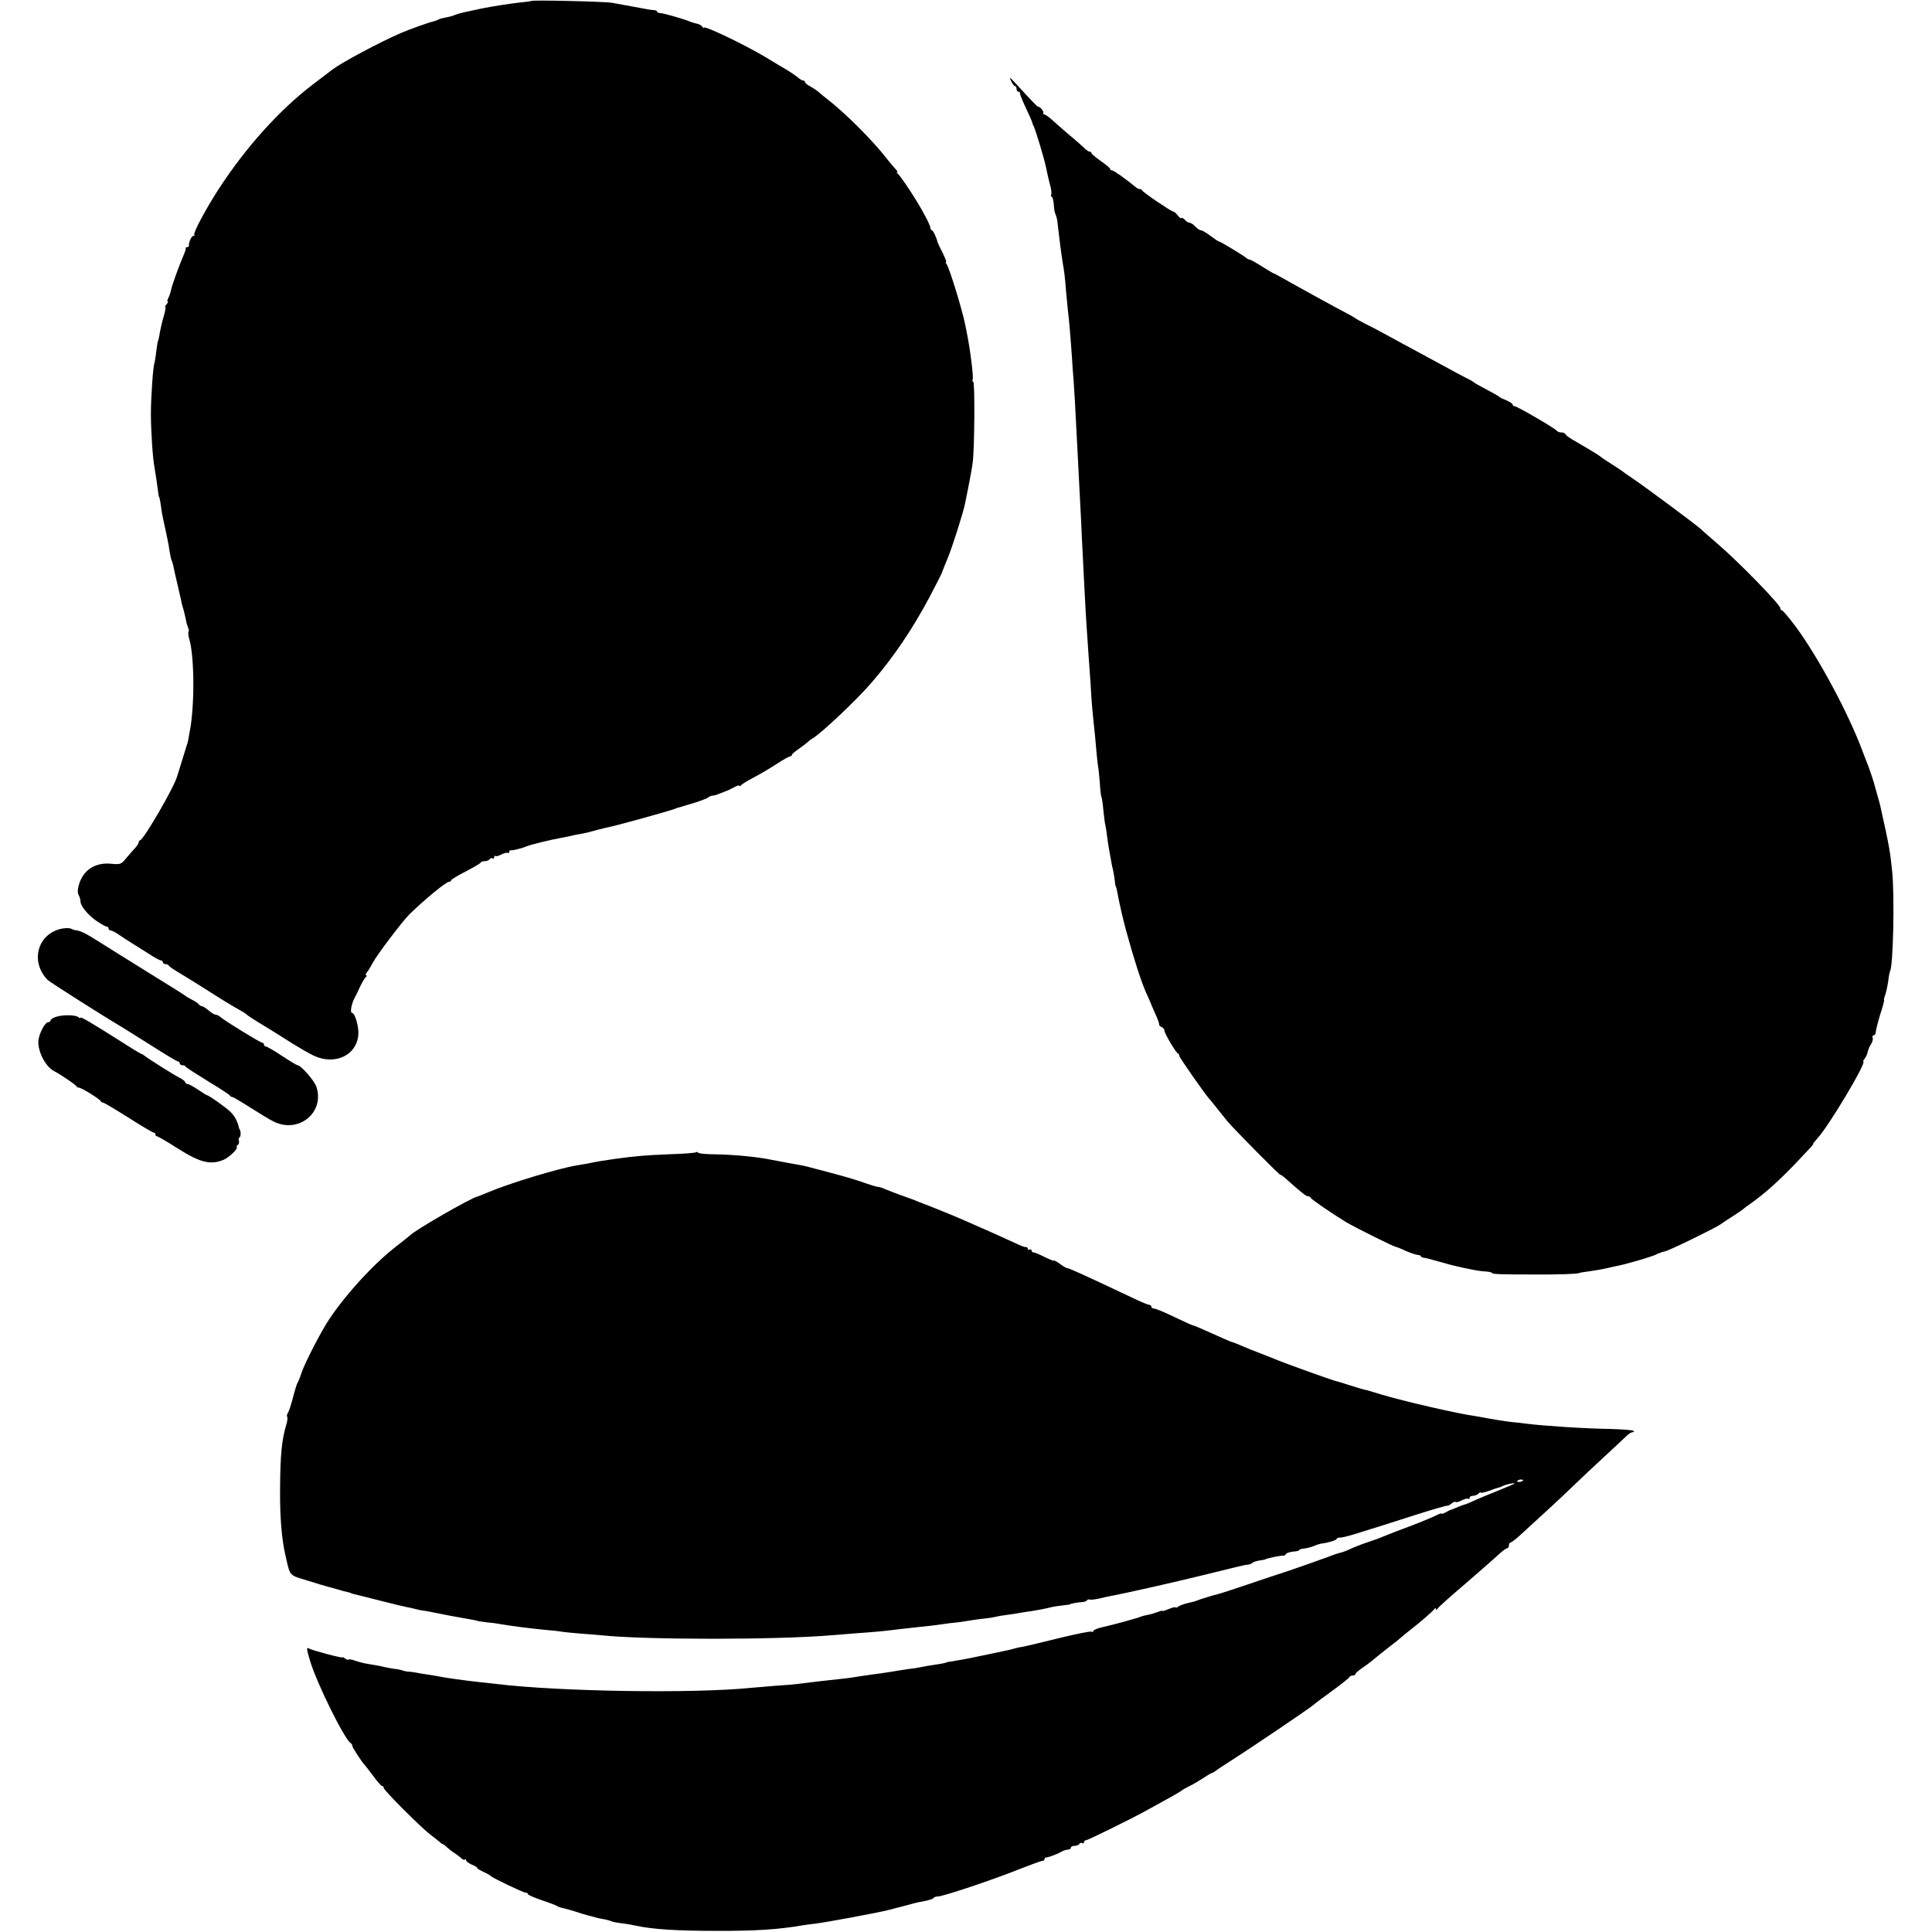
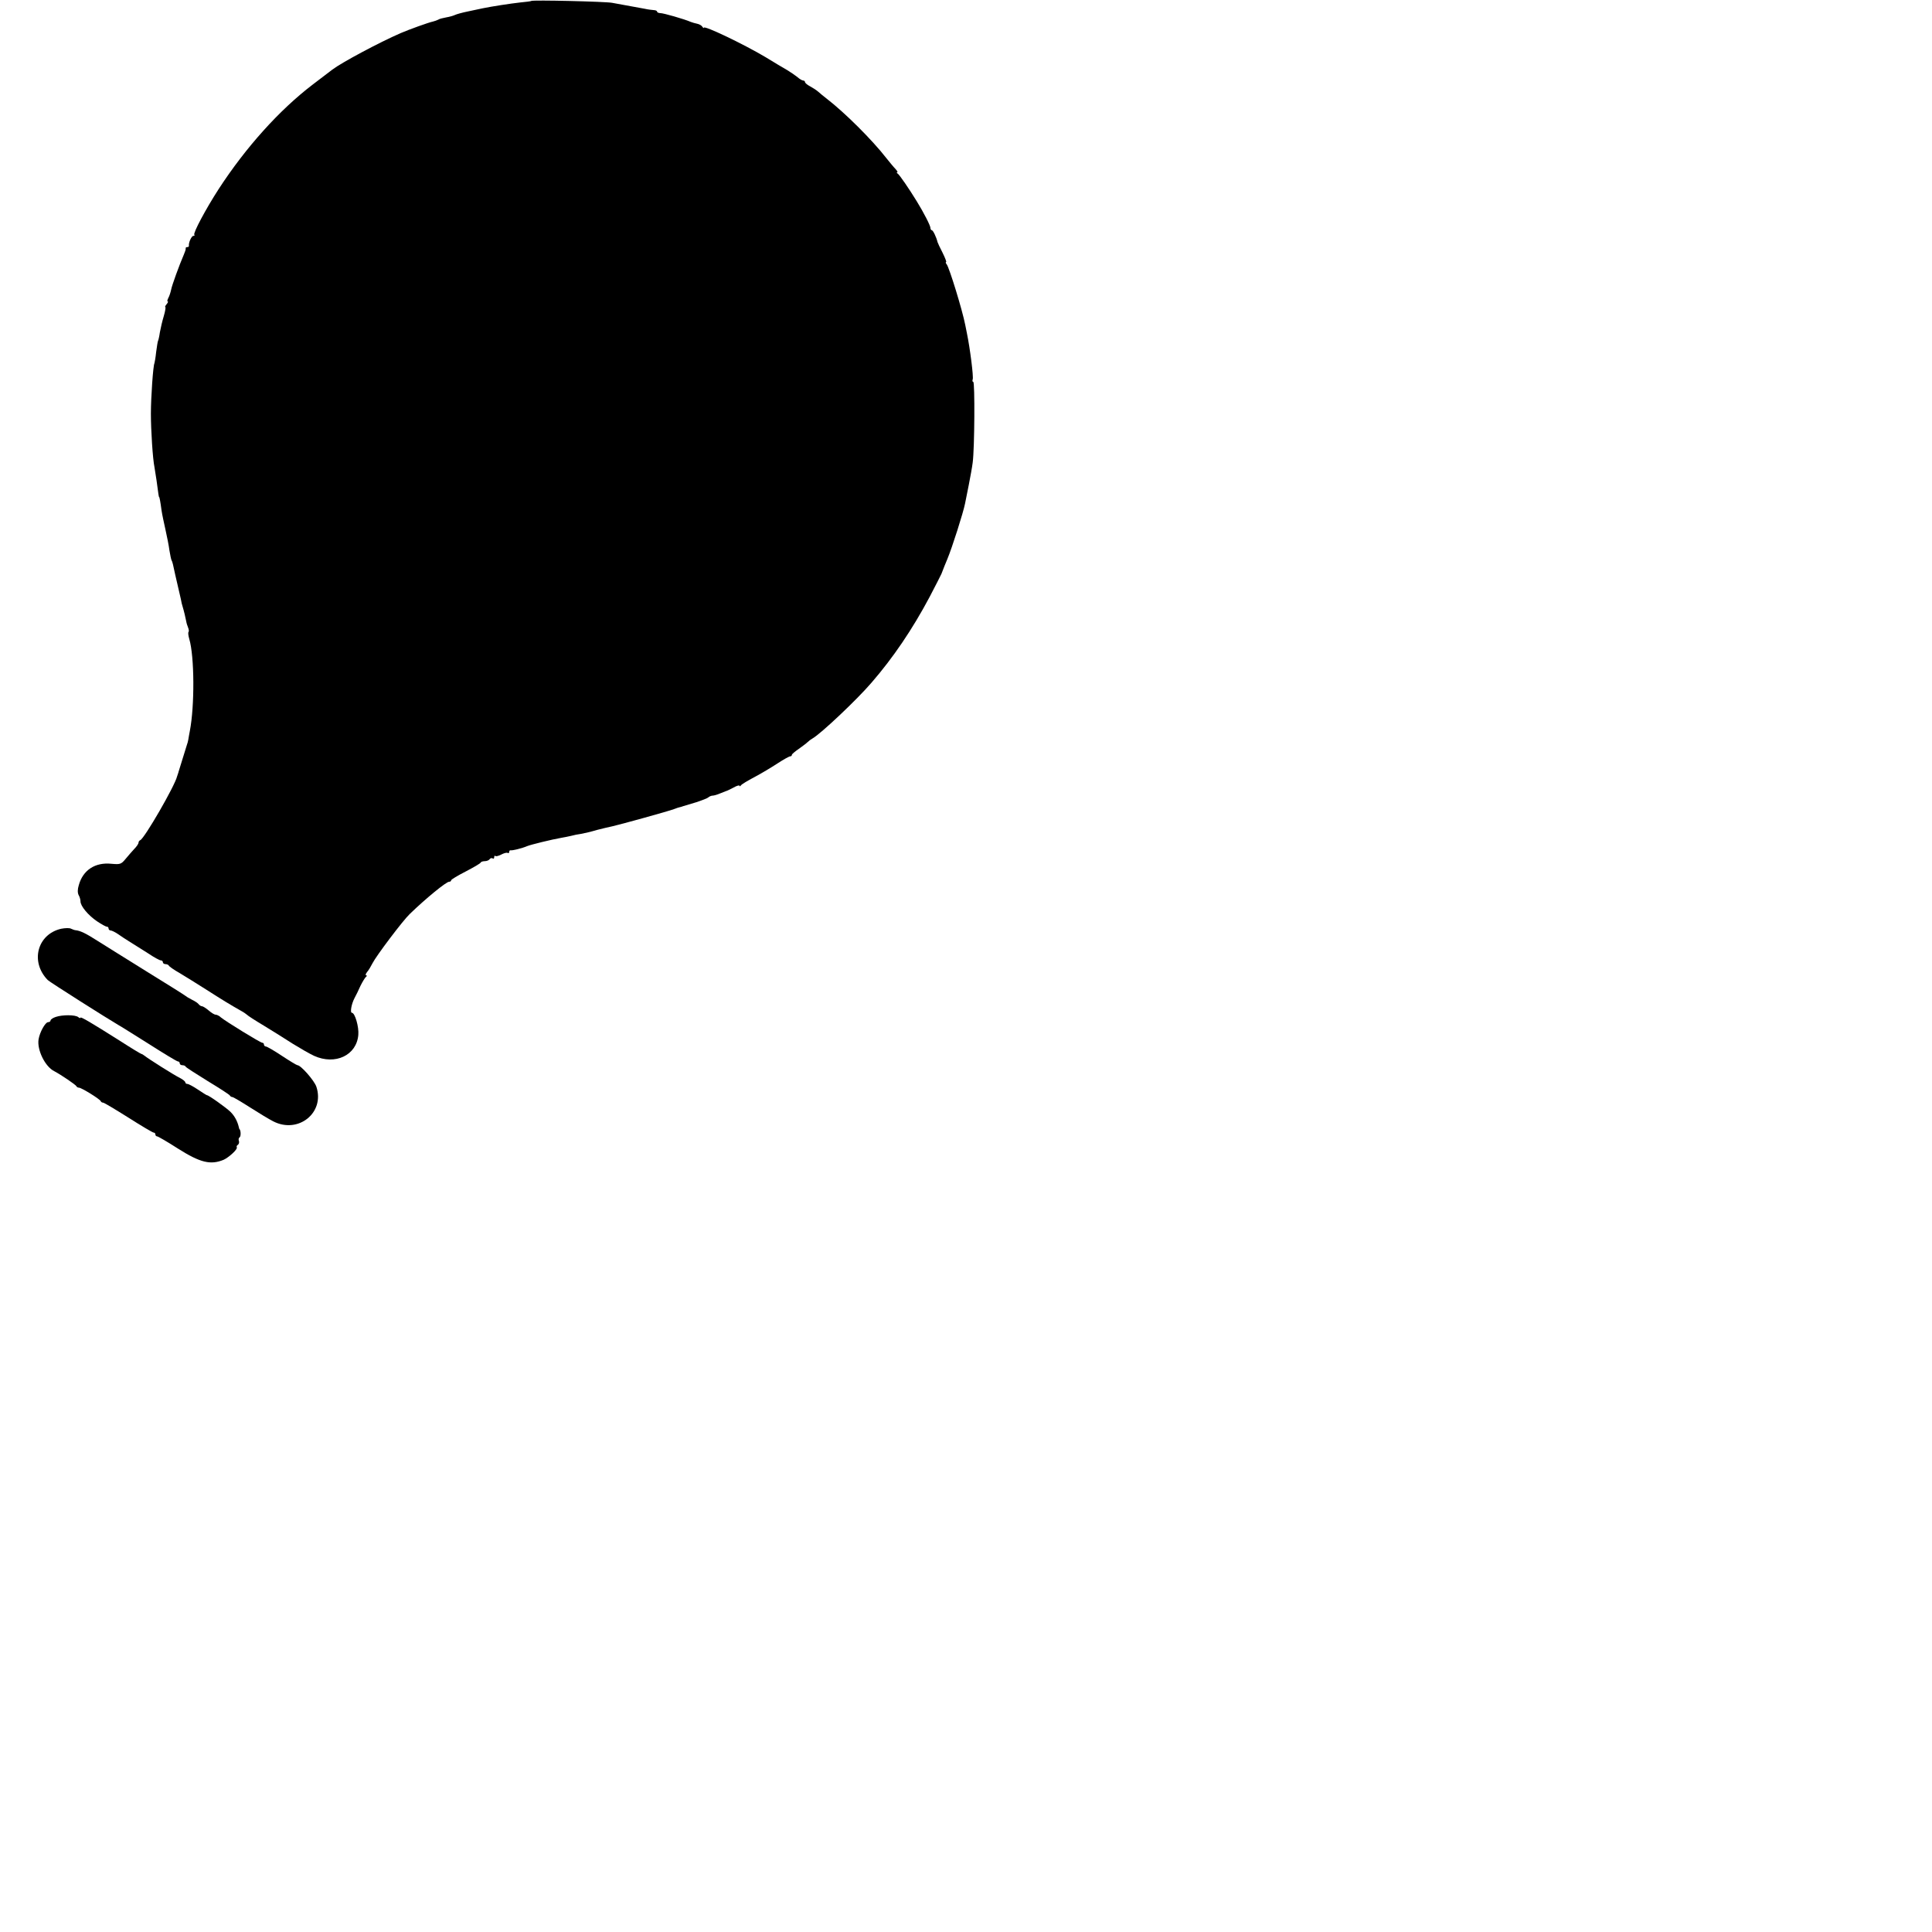
<svg xmlns="http://www.w3.org/2000/svg" version="1.0" width="1032pt" height="1032pt" viewBox="0 0 1032 1032" preserveAspectRatio="xMidYMid meet">
  <g transform="translate(0,1032) scale(0.1,-0.1)" fill="#000000" stroke="none">
    <path d="M2838 10315 c-1 -2 -28 -5 -58 -8 -54 -6 -151 -21 -200 -31 -14 -3 -50 -11 -80 -17 -30 -6 -62 -15 -70 -19 -8 -4 -29 -10 -47 -13 -17 -3 -37 -8 -42 -12 -6 -3 -19 -8 -28 -10 -24 -5 -129 -43 -173 -62 -115 -50 -315 -157 -365 -195 -5 -4 -53 -40 -105 -80 -178 -136 -357 -335 -502 -558 -68 -105 -138 -236 -130 -244 3 -3 1 -6 -5 -6 -10 0 -26 -36 -24 -52 1 -5 -3 -8 -9 -8 -6 0 -9 -3 -8 -7 1 -5 -4 -19 -10 -33 -24 -55 -64 -165 -68 -188 -3 -14 -9 -33 -15 -44 -5 -10 -7 -18 -3 -18 3 0 1 -7 -6 -15 -7 -8 -10 -15 -7 -15 3 0 0 -21 -8 -48 -8 -26 -17 -65 -21 -87 -3 -22 -8 -43 -10 -46 -2 -4 -6 -31 -10 -60 -3 -30 -8 -56 -9 -59 -7 -12 -19 -181 -19 -270 0 -90 10 -242 19 -285 2 -11 7 -42 11 -70 10 -74 12 -90 14 -90 2 0 7 -26 13 -72 3 -21 13 -67 21 -103 8 -36 18 -85 21 -110 4 -24 9 -48 11 -52 5 -8 9 -25 20 -78 3 -14 10 -43 15 -65 5 -22 12 -51 15 -65 2 -14 7 -33 10 -42 6 -19 15 -57 19 -78 1 -8 6 -23 10 -33 4 -10 5 -20 2 -23 -3 -3 -1 -20 4 -37 28 -94 29 -358 3 -492 -3 -16 -7 -37 -8 -45 -1 -8 -5 -22 -8 -30 -5 -15 -40 -128 -44 -142 -1 -5 -3 -10 -4 -13 -1 -3 -3 -8 -4 -12 -12 -51 -175 -333 -197 -341 -5 -2 -9 -8 -9 -13 0 -6 -10 -21 -23 -34 -12 -13 -33 -37 -47 -54 -23 -28 -29 -29 -75 -25 -87 9 -152 -34 -174 -114 -7 -22 -7 -41 -1 -53 6 -10 10 -25 10 -34 0 -25 41 -74 88 -106 24 -16 47 -29 53 -29 5 0 9 -4 9 -10 0 -5 5 -10 10 -10 6 0 23 -8 38 -18 15 -11 45 -30 67 -44 22 -14 66 -41 97 -61 31 -21 61 -37 67 -37 6 0 11 -4 11 -10 0 -5 6 -10 14 -10 8 0 16 -4 18 -8 2 -5 28 -23 58 -40 30 -18 93 -57 140 -87 86 -55 130 -82 185 -113 17 -9 32 -20 35 -23 3 -4 43 -30 90 -58 47 -29 117 -72 155 -97 39 -24 89 -53 113 -64 113 -51 227 3 236 112 4 42 -18 118 -34 118 -11 0 -3 47 14 79 8 14 22 44 32 66 11 22 24 43 29 47 6 4 6 8 1 8 -5 0 -3 8 5 18 8 9 21 31 29 47 19 38 162 228 199 263 89 86 195 172 210 172 6 0 11 3 11 8 0 4 35 25 78 47 42 22 79 43 80 48 2 4 12 7 22 7 10 0 22 5 25 10 4 6 11 8 16 5 5 -4 9 -1 9 6 0 7 3 10 6 7 3 -4 17 0 31 7 15 8 30 12 35 9 4 -3 8 0 8 5 0 6 3 10 8 9 9 -2 62 11 87 22 19 8 133 36 185 45 14 2 36 7 50 10 14 4 39 9 55 11 17 3 55 12 85 21 30 8 66 16 80 19 37 8 302 81 330 92 14 5 27 10 30 10 3 0 12 3 20 6 8 2 40 12 70 21 30 10 59 21 64 26 6 5 16 9 22 9 7 0 25 5 41 12 15 6 30 12 33 13 3 0 20 9 38 18 17 10 32 14 32 10 0 -5 4 -3 8 2 4 6 36 25 72 44 36 19 91 52 123 73 32 21 63 38 68 38 5 0 9 3 9 8 0 4 17 18 37 32 20 14 41 30 47 36 6 6 18 15 27 20 44 25 236 206 314 297 117 135 219 286 310 457 33 63 62 120 64 125 8 22 24 61 32 80 25 60 84 245 94 295 3 14 12 59 20 100 8 41 18 95 21 120 10 76 12 430 3 430 -4 0 -6 6 -3 14 5 12 -14 164 -31 246 -3 14 -7 34 -9 45 -16 81 -85 305 -99 323 -5 6 -7 12 -3 12 3 0 -5 22 -19 50 -14 27 -26 53 -27 57 -6 26 -24 63 -30 63 -4 0 -8 6 -8 13 0 12 -36 82 -73 142 -41 67 -92 141 -101 147 -6 4 -8 8 -3 8 4 0 -1 8 -10 18 -10 10 -31 36 -48 57 -76 98 -223 244 -319 318 -16 12 -36 29 -45 37 -9 8 -29 21 -44 29 -15 8 -27 18 -27 23 0 4 -4 8 -10 8 -5 0 -19 8 -30 18 -11 9 -36 26 -54 37 -19 11 -72 42 -117 70 -118 70 -329 171 -329 157 0 -4 -4 -1 -8 5 -4 7 -17 14 -27 16 -11 2 -27 7 -35 10 -34 15 -146 47 -162 47 -10 0 -18 4 -18 8 0 4 -8 8 -17 8 -10 1 -31 3 -48 7 -38 7 -129 24 -175 32 -36 7 -426 16 -432 10z" />
-     <path d="M5401 9887 c7 -15 16 -27 21 -27 4 0 8 -7 8 -15 0 -8 5 -15 10 -15 6 0 9 -3 8 -7 -1 -5 13 -39 31 -78 18 -38 34 -74 35 -80 1 -5 4 -14 8 -20 3 -5 18 -50 33 -100 25 -85 29 -101 39 -150 2 -11 9 -39 15 -63 7 -23 9 -47 6 -52 -3 -6 -2 -10 2 -10 5 0 10 -19 12 -42 1 -23 5 -46 9 -52 3 -6 7 -20 9 -31 1 -11 4 -33 6 -50 2 -16 7 -57 11 -90 4 -33 10 -71 12 -85 8 -43 13 -83 18 -150 3 -36 8 -83 10 -105 6 -44 15 -153 22 -255 2 -36 6 -92 9 -125 4 -54 7 -107 20 -360 5 -93 13 -248 20 -390 2 -55 7 -147 10 -205 3 -58 7 -145 10 -195 4 -89 12 -203 20 -320 3 -33 7 -103 11 -155 5 -92 8 -124 18 -220 3 -25 8 -76 11 -115 3 -38 8 -81 10 -95 3 -14 7 -56 10 -93 2 -37 6 -71 9 -75 2 -4 7 -36 10 -72 4 -36 8 -72 11 -80 2 -8 6 -35 9 -60 3 -25 8 -55 10 -66 2 -12 7 -37 10 -55 3 -19 8 -45 12 -59 3 -14 7 -38 9 -55 1 -16 4 -30 5 -30 1 0 3 -7 5 -15 19 -98 31 -148 50 -220 42 -154 81 -273 106 -330 7 -14 15 -34 20 -45 4 -11 18 -42 30 -70 13 -27 22 -54 21 -58 -1 -4 5 -10 13 -13 8 -4 15 -12 15 -19 0 -15 61 -118 73 -123 4 -2 7 -8 7 -13 0 -8 142 -212 165 -235 5 -6 21 -25 35 -43 14 -18 39 -49 55 -69 35 -42 285 -295 285 -288 0 3 15 -8 33 -24 76 -68 103 -90 114 -90 6 0 13 -4 15 -9 3 -8 113 -83 188 -129 43 -26 256 -132 265 -132 3 0 27 -9 52 -21 25 -11 54 -21 64 -22 10 -1 19 -4 19 -7 0 -4 6 -7 13 -8 6 0 46 -10 87 -22 41 -12 84 -23 95 -25 11 -3 31 -7 45 -10 52 -11 75 -15 107 -17 18 -1 33 -5 33 -8 0 -6 43 -8 225 -8 122 -1 240 3 240 8 0 1 12 3 26 5 52 7 104 16 119 20 8 2 26 6 40 9 49 10 68 15 141 36 41 12 79 25 84 28 6 4 13 7 18 8 4 1 8 2 10 4 1 1 10 3 19 5 23 4 262 121 297 144 14 10 46 31 71 47 25 16 47 31 50 34 3 3 21 17 40 30 75 53 149 119 240 214 36 38 73 78 83 88 9 10 15 18 12 18 -2 0 8 12 22 28 59 62 268 412 246 412 -3 0 1 7 8 16 7 9 14 25 16 36 2 11 10 29 17 40 8 11 12 27 9 34 -3 8 0 14 6 14 6 0 11 8 11 18 0 9 11 52 24 95 14 42 23 77 20 77 -2 0 1 11 6 25 5 14 12 46 16 72 3 27 8 51 10 55 17 28 25 404 11 538 -11 105 -16 134 -62 340 -1 8 -9 35 -16 60 -7 25 -13 47 -14 50 -2 12 -27 87 -34 105 -5 11 -18 47 -31 80 -75 203 -237 504 -358 668 -36 48 -69 87 -74 87 -4 0 -8 5 -8 11 0 19 -220 245 -335 344 -38 33 -79 68 -90 79 -27 25 -309 234 -365 271 -25 17 -47 32 -50 35 -3 3 -30 21 -60 40 -30 19 -57 37 -60 40 -3 4 -31 22 -64 41 -32 19 -72 42 -90 53 -17 10 -32 22 -34 27 -2 5 -12 9 -22 9 -10 0 -21 4 -24 9 -8 12 -212 131 -225 131 -6 0 -11 4 -11 9 0 5 -15 14 -32 22 -18 7 -35 15 -38 18 -4 5 -27 18 -115 65 -11 6 -22 13 -25 16 -3 3 -21 13 -40 22 -19 10 -69 36 -110 59 -41 22 -111 60 -155 84 -44 24 -114 61 -155 84 -41 23 -95 51 -120 63 -25 13 -47 25 -50 28 -3 3 -23 14 -45 26 -82 43 -196 106 -291 159 -53 30 -98 55 -101 55 -2 0 -29 16 -59 35 -30 19 -60 36 -67 38 -7 1 -14 4 -17 7 -9 10 -141 90 -148 90 -4 0 -25 14 -46 30 -22 17 -45 30 -51 30 -7 0 -20 9 -30 20 -10 11 -24 20 -30 20 -7 0 -18 7 -25 15 -7 8 -15 13 -19 10 -4 -2 -14 5 -21 16 -8 10 -18 19 -23 19 -10 0 -161 102 -165 112 -2 5 -8 8 -13 8 -6 0 -15 4 -22 10 -54 45 -118 90 -127 90 -5 0 -10 3 -10 8 0 4 -23 23 -50 42 -27 19 -50 38 -50 43 0 4 -4 7 -10 7 -5 0 -20 10 -32 23 -13 12 -50 45 -83 72 -32 28 -72 62 -89 78 -17 15 -35 27 -40 27 -5 0 -7 3 -3 6 6 6 -16 34 -27 34 -5 0 -24 19 -124 128 -30 32 -32 33 -21 9z" />
    <path d="M327 5359 c-128 -29 -167 -177 -72 -274 9 -10 330 -213 377 -240 10 -5 84 -52 164 -102 80 -51 149 -93 155 -93 5 0 9 -4 9 -10 0 -5 6 -10 14 -10 8 0 16 -3 18 -8 2 -4 55 -38 118 -77 63 -38 117 -73 118 -77 2 -4 8 -8 13 -8 5 0 47 -25 94 -55 47 -30 103 -64 125 -75 133 -68 276 46 230 185 -11 33 -83 115 -101 115 -4 0 -42 23 -83 50 -42 28 -80 50 -86 50 -5 0 -10 5 -10 10 0 6 -4 10 -9 10 -10 0 -197 115 -222 136 -8 8 -21 14 -27 14 -7 0 -23 10 -38 23 -14 12 -30 22 -35 22 -5 0 -13 5 -17 10 -4 6 -20 17 -37 25 -16 8 -32 18 -35 21 -3 3 -95 61 -204 128 -110 68 -229 143 -266 166 -61 39 -90 53 -115 56 -5 0 -17 4 -25 8 -8 5 -32 4 -53 0z" />
-     <path d="M298 4888 c-16 -5 -28 -14 -28 -19 0 -5 -6 -9 -13 -9 -15 0 -45 -54 -51 -92 -9 -56 35 -146 84 -170 36 -19 114 -72 118 -80 2 -5 9 -8 14 -8 13 0 112 -61 116 -72 2 -5 8 -8 13 -8 5 0 65 -36 135 -80 69 -44 130 -80 135 -80 5 0 9 -4 9 -10 0 -5 4 -10 9 -10 5 0 55 -29 111 -65 120 -76 175 -89 245 -60 28 13 75 56 70 66 -3 4 0 11 6 14 5 4 8 13 5 21 -3 7 -1 16 4 19 7 4 7 34 0 43 -2 1 -3 5 -4 10 -8 34 -23 61 -45 83 -24 23 -116 89 -126 89 -2 0 -24 14 -48 30 -25 17 -50 30 -56 30 -6 0 -11 4 -11 8 0 5 -12 15 -27 23 -33 16 -172 104 -190 119 -7 5 -14 10 -17 10 -3 0 -56 32 -118 72 -152 96 -208 129 -208 122 0 -4 -6 -2 -12 3 -16 13 -85 13 -120 1z" />
-     <path d="M3718 4165 c-3 -3 -61 -8 -129 -10 -148 -6 -188 -10 -295 -24 -77 -11 -97 -14 -154 -26 -14 -2 -40 -7 -59 -10 -102 -17 -361 -96 -474 -144 -26 -11 -51 -21 -55 -22 -32 -5 -339 -182 -362 -208 -3 -3 -34 -28 -70 -56 -119 -91 -265 -249 -359 -388 -43 -63 -135 -241 -151 -292 -7 -22 -16 -44 -20 -50 -4 -5 -15 -41 -25 -80 -10 -38 -22 -75 -27 -82 -5 -7 -7 -16 -4 -21 3 -5 1 -24 -5 -43 -24 -80 -32 -160 -33 -344 -1 -145 8 -263 28 -350 27 -118 17 -107 119 -138 51 -16 97 -30 102 -31 6 -1 30 -8 55 -15 25 -8 52 -15 60 -16 8 -2 15 -4 15 -5 0 -1 7 -3 15 -5 8 -2 71 -17 140 -35 69 -18 134 -33 145 -35 11 -2 31 -6 45 -10 14 -4 34 -8 45 -9 11 -1 45 -8 75 -14 54 -11 81 -16 150 -28 45 -8 65 -12 65 -14 0 0 20 -3 45 -6 25 -2 56 -6 70 -9 57 -10 158 -23 240 -31 36 -3 76 -7 90 -10 14 -2 59 -7 100 -10 41 -3 91 -7 110 -9 238 -25 939 -25 1230 0 25 2 81 6 125 10 114 8 153 12 210 19 28 3 75 9 105 12 86 9 122 13 160 19 19 3 53 7 75 9 22 3 58 8 80 12 22 3 54 8 70 9 17 2 39 5 50 8 11 3 40 8 65 11 25 3 56 8 70 11 14 2 41 7 60 9 36 6 66 11 110 22 14 3 41 7 60 9 19 2 35 4 35 5 0 3 40 11 63 12 12 0 25 5 28 9 3 5 9 7 13 5 4 -3 27 0 52 5 24 6 55 13 69 15 74 14 328 71 486 110 203 50 223 55 244 57 8 1 17 5 20 9 3 4 19 9 35 12 17 2 31 5 33 6 6 6 85 22 96 20 5 -1 12 3 15 9 4 6 21 11 39 13 18 1 32 5 32 8 0 3 11 7 24 8 13 1 37 7 52 13 16 7 36 13 44 14 38 5 80 18 80 25 0 4 8 7 18 7 9 -1 44 8 77 18 33 10 63 20 68 21 4 1 9 3 12 4 3 1 8 3 13 4 9 3 28 8 227 72 94 30 173 53 176 51 3 -1 13 4 23 12 9 8 19 11 22 8 3 -3 17 1 31 8 15 8 30 12 35 9 4 -3 8 0 8 5 0 6 8 11 18 11 10 0 23 5 30 12 7 7 12 9 12 5 0 -3 19 1 43 9 23 9 47 17 52 18 6 1 15 4 20 7 14 9 65 20 65 15 0 -2 -37 -18 -82 -36 -46 -18 -103 -42 -128 -53 -25 -12 -49 -22 -55 -23 -5 -1 -23 -8 -40 -15 -16 -7 -32 -13 -35 -14 -3 0 -15 -6 -27 -13 -13 -7 -23 -10 -23 -7 0 3 -12 -1 -27 -9 -16 -8 -77 -34 -138 -57 -60 -22 -123 -47 -140 -54 -16 -7 -50 -20 -75 -28 -46 -15 -89 -32 -125 -49 -12 -5 -27 -10 -35 -12 -8 -2 -22 -6 -30 -9 -21 -9 -271 -97 -290 -102 -8 -2 -82 -27 -165 -55 -82 -28 -159 -53 -169 -55 -22 -5 -84 -24 -106 -32 -19 -8 -18 -7 -60 -17 -19 -5 -41 -13 -47 -18 -7 -6 -13 -8 -13 -4 0 3 -16 0 -35 -8 -19 -8 -35 -13 -35 -11 0 3 -12 0 -27 -6 -16 -6 -39 -13 -53 -15 -14 -3 -32 -7 -40 -11 -8 -3 -19 -7 -25 -8 -5 -2 -37 -10 -70 -20 -33 -9 -81 -21 -107 -27 -27 -6 -48 -15 -48 -20 0 -5 -4 -7 -9 -4 -5 4 -83 -12 -173 -34 -90 -22 -176 -43 -193 -46 -16 -2 -38 -7 -47 -10 -16 -5 -40 -10 -88 -20 -13 -3 -56 -12 -95 -20 -70 -15 -122 -24 -160 -30 -11 -1 -20 -3 -20 -4 0 -2 -24 -7 -72 -14 -21 -3 -49 -8 -63 -11 -14 -3 -43 -8 -65 -10 -22 -3 -65 -10 -95 -15 -30 -5 -77 -12 -105 -15 -27 -4 -63 -9 -80 -12 -16 -3 -41 -6 -55 -8 -87 -9 -225 -25 -260 -30 -14 -2 -68 -7 -120 -10 -52 -4 -111 -9 -130 -11 -307 -31 -1023 -20 -1360 21 -25 3 -65 7 -90 10 -83 9 -175 22 -210 29 -14 3 -43 8 -65 11 -22 3 -51 8 -65 11 -14 2 -32 5 -40 5 -8 0 -22 3 -30 6 -8 3 -26 7 -40 8 -14 2 -36 6 -50 9 -24 6 -50 11 -112 21 -15 3 -39 10 -54 15 -15 6 -29 8 -32 5 -3 -2 -11 0 -19 6 -7 6 -13 9 -13 6 0 -6 -161 37 -179 47 -15 9 -14 -1 5 -65 35 -118 182 -416 217 -440 5 -3 9 -10 9 -15 0 -9 56 -94 68 -104 3 -3 23 -29 44 -57 21 -29 42 -53 47 -53 5 0 9 -5 9 -11 0 -12 201 -213 249 -249 19 -14 40 -31 47 -37 7 -7 15 -13 18 -13 3 0 14 -8 24 -18 10 -9 29 -24 42 -32 12 -8 28 -20 35 -27 7 -7 15 -9 19 -6 3 4 6 2 6 -4 0 -6 14 -16 30 -23 17 -7 30 -15 30 -19 0 -3 15 -12 33 -20 17 -8 34 -17 37 -21 8 -10 175 -90 188 -90 7 0 12 -3 12 -8 0 -4 33 -18 73 -32 39 -13 77 -27 82 -31 6 -4 22 -10 35 -12 14 -3 45 -12 70 -20 39 -13 65 -20 115 -33 6 -1 22 -4 37 -7 15 -3 31 -8 35 -10 5 -3 31 -8 58 -11 28 -4 59 -9 70 -12 86 -19 214 -28 425 -28 212 -1 339 7 470 30 14 2 48 7 75 10 43 5 330 58 375 70 41 10 136 35 145 38 6 2 29 7 53 11 23 4 45 12 48 16 3 5 14 9 25 9 27 0 299 91 435 146 61 24 116 44 122 44 7 0 12 4 12 10 0 5 3 9 8 8 8 -1 59 17 84 32 10 6 25 10 33 10 8 0 15 5 15 10 0 6 9 10 19 10 11 0 23 5 26 10 4 6 11 8 16 5 5 -4 9 -1 9 4 0 6 5 11 11 11 10 0 249 118 321 158 21 12 68 38 105 58 37 20 75 42 83 48 8 7 29 18 45 26 17 8 49 27 72 42 23 15 44 28 48 28 3 0 11 5 18 10 7 6 46 32 87 58 84 53 406 270 436 295 10 9 57 44 104 78 47 34 87 66 88 71 2 4 10 8 18 8 8 0 14 3 14 8 0 4 16 18 35 31 19 13 43 31 54 40 32 27 54 44 101 81 25 19 50 39 56 45 6 5 28 24 49 40 52 40 118 98 127 110 5 7 8 7 8 0 0 -6 3 -6 8 1 6 10 67 64 142 128 33 28 167 145 198 174 14 12 29 22 33 22 5 0 9 7 9 15 0 8 4 15 8 15 4 0 26 16 48 36 134 122 226 207 288 267 39 38 116 110 170 160 55 51 108 100 118 110 10 9 23 17 30 17 6 0 8 3 4 7 -4 4 -60 8 -124 10 -135 2 -351 16 -447 28 -22 3 -58 7 -80 9 -42 5 -93 13 -135 21 -14 3 -38 7 -55 10 -97 13 -387 80 -510 117 -38 12 -75 23 -82 24 -7 1 -45 12 -85 25 -40 13 -77 24 -83 25 -21 6 -265 93 -297 107 -18 8 -60 24 -93 37 -33 12 -79 31 -102 41 -24 10 -45 19 -48 19 -5 0 -39 15 -153 66 -29 13 -55 24 -59 24 -3 0 -48 20 -100 45 -51 25 -100 45 -108 45 -8 0 -15 5 -15 10 0 6 -5 10 -11 10 -6 0 -43 15 -82 34 -263 124 -350 164 -357 162 -3 0 -20 9 -37 22 -18 13 -33 21 -33 18 0 -3 -22 6 -49 19 -27 14 -54 25 -60 25 -6 0 -11 5 -11 11 0 5 -4 7 -10 4 -5 -3 -10 -1 -10 4 0 6 -3 10 -7 9 -5 -1 -24 5 -43 14 -73 34 -203 92 -275 123 -40 18 -151 64 -195 81 -19 7 -48 19 -65 25 -16 7 -32 13 -35 14 -3 1 -14 5 -25 9 -11 4 -33 12 -50 18 -16 6 -44 17 -62 24 -17 8 -36 14 -42 14 -6 0 -37 9 -69 20 -31 12 -91 30 -132 41 -41 11 -98 27 -127 34 -28 8 -62 16 -75 19 -12 2 -50 9 -83 15 -33 6 -71 13 -85 16 -76 16 -196 27 -295 29 -49 0 -93 4 -96 9 -3 4 -8 5 -11 2z m4417 -1754 c-9 -8 -36 -10 -30 -2 2 4 11 8 20 8 8 0 13 -3 10 -6z" />
+     <path d="M298 4888 c-16 -5 -28 -14 -28 -19 0 -5 -6 -9 -13 -9 -15 0 -45 -54 -51 -92 -9 -56 35 -146 84 -170 36 -19 114 -72 118 -80 2 -5 9 -8 14 -8 13 0 112 -61 116 -72 2 -5 8 -8 13 -8 5 0 65 -36 135 -80 69 -44 130 -80 135 -80 5 0 9 -4 9 -10 0 -5 4 -10 9 -10 5 0 55 -29 111 -65 120 -76 175 -89 245 -60 28 13 75 56 70 66 -3 4 0 11 6 14 5 4 8 13 5 21 -3 7 -1 16 4 19 7 4 7 34 0 43 -2 1 -3 5 -4 10 -8 34 -23 61 -45 83 -24 23 -116 89 -126 89 -2 0 -24 14 -48 30 -25 17 -50 30 -56 30 -6 0 -11 4 -11 8 0 5 -12 15 -27 23 -33 16 -172 104 -190 119 -7 5 -14 10 -17 10 -3 0 -56 32 -118 72 -152 96 -208 129 -208 122 0 -4 -6 -2 -12 3 -16 13 -85 13 -120 1" />
  </g>
</svg>